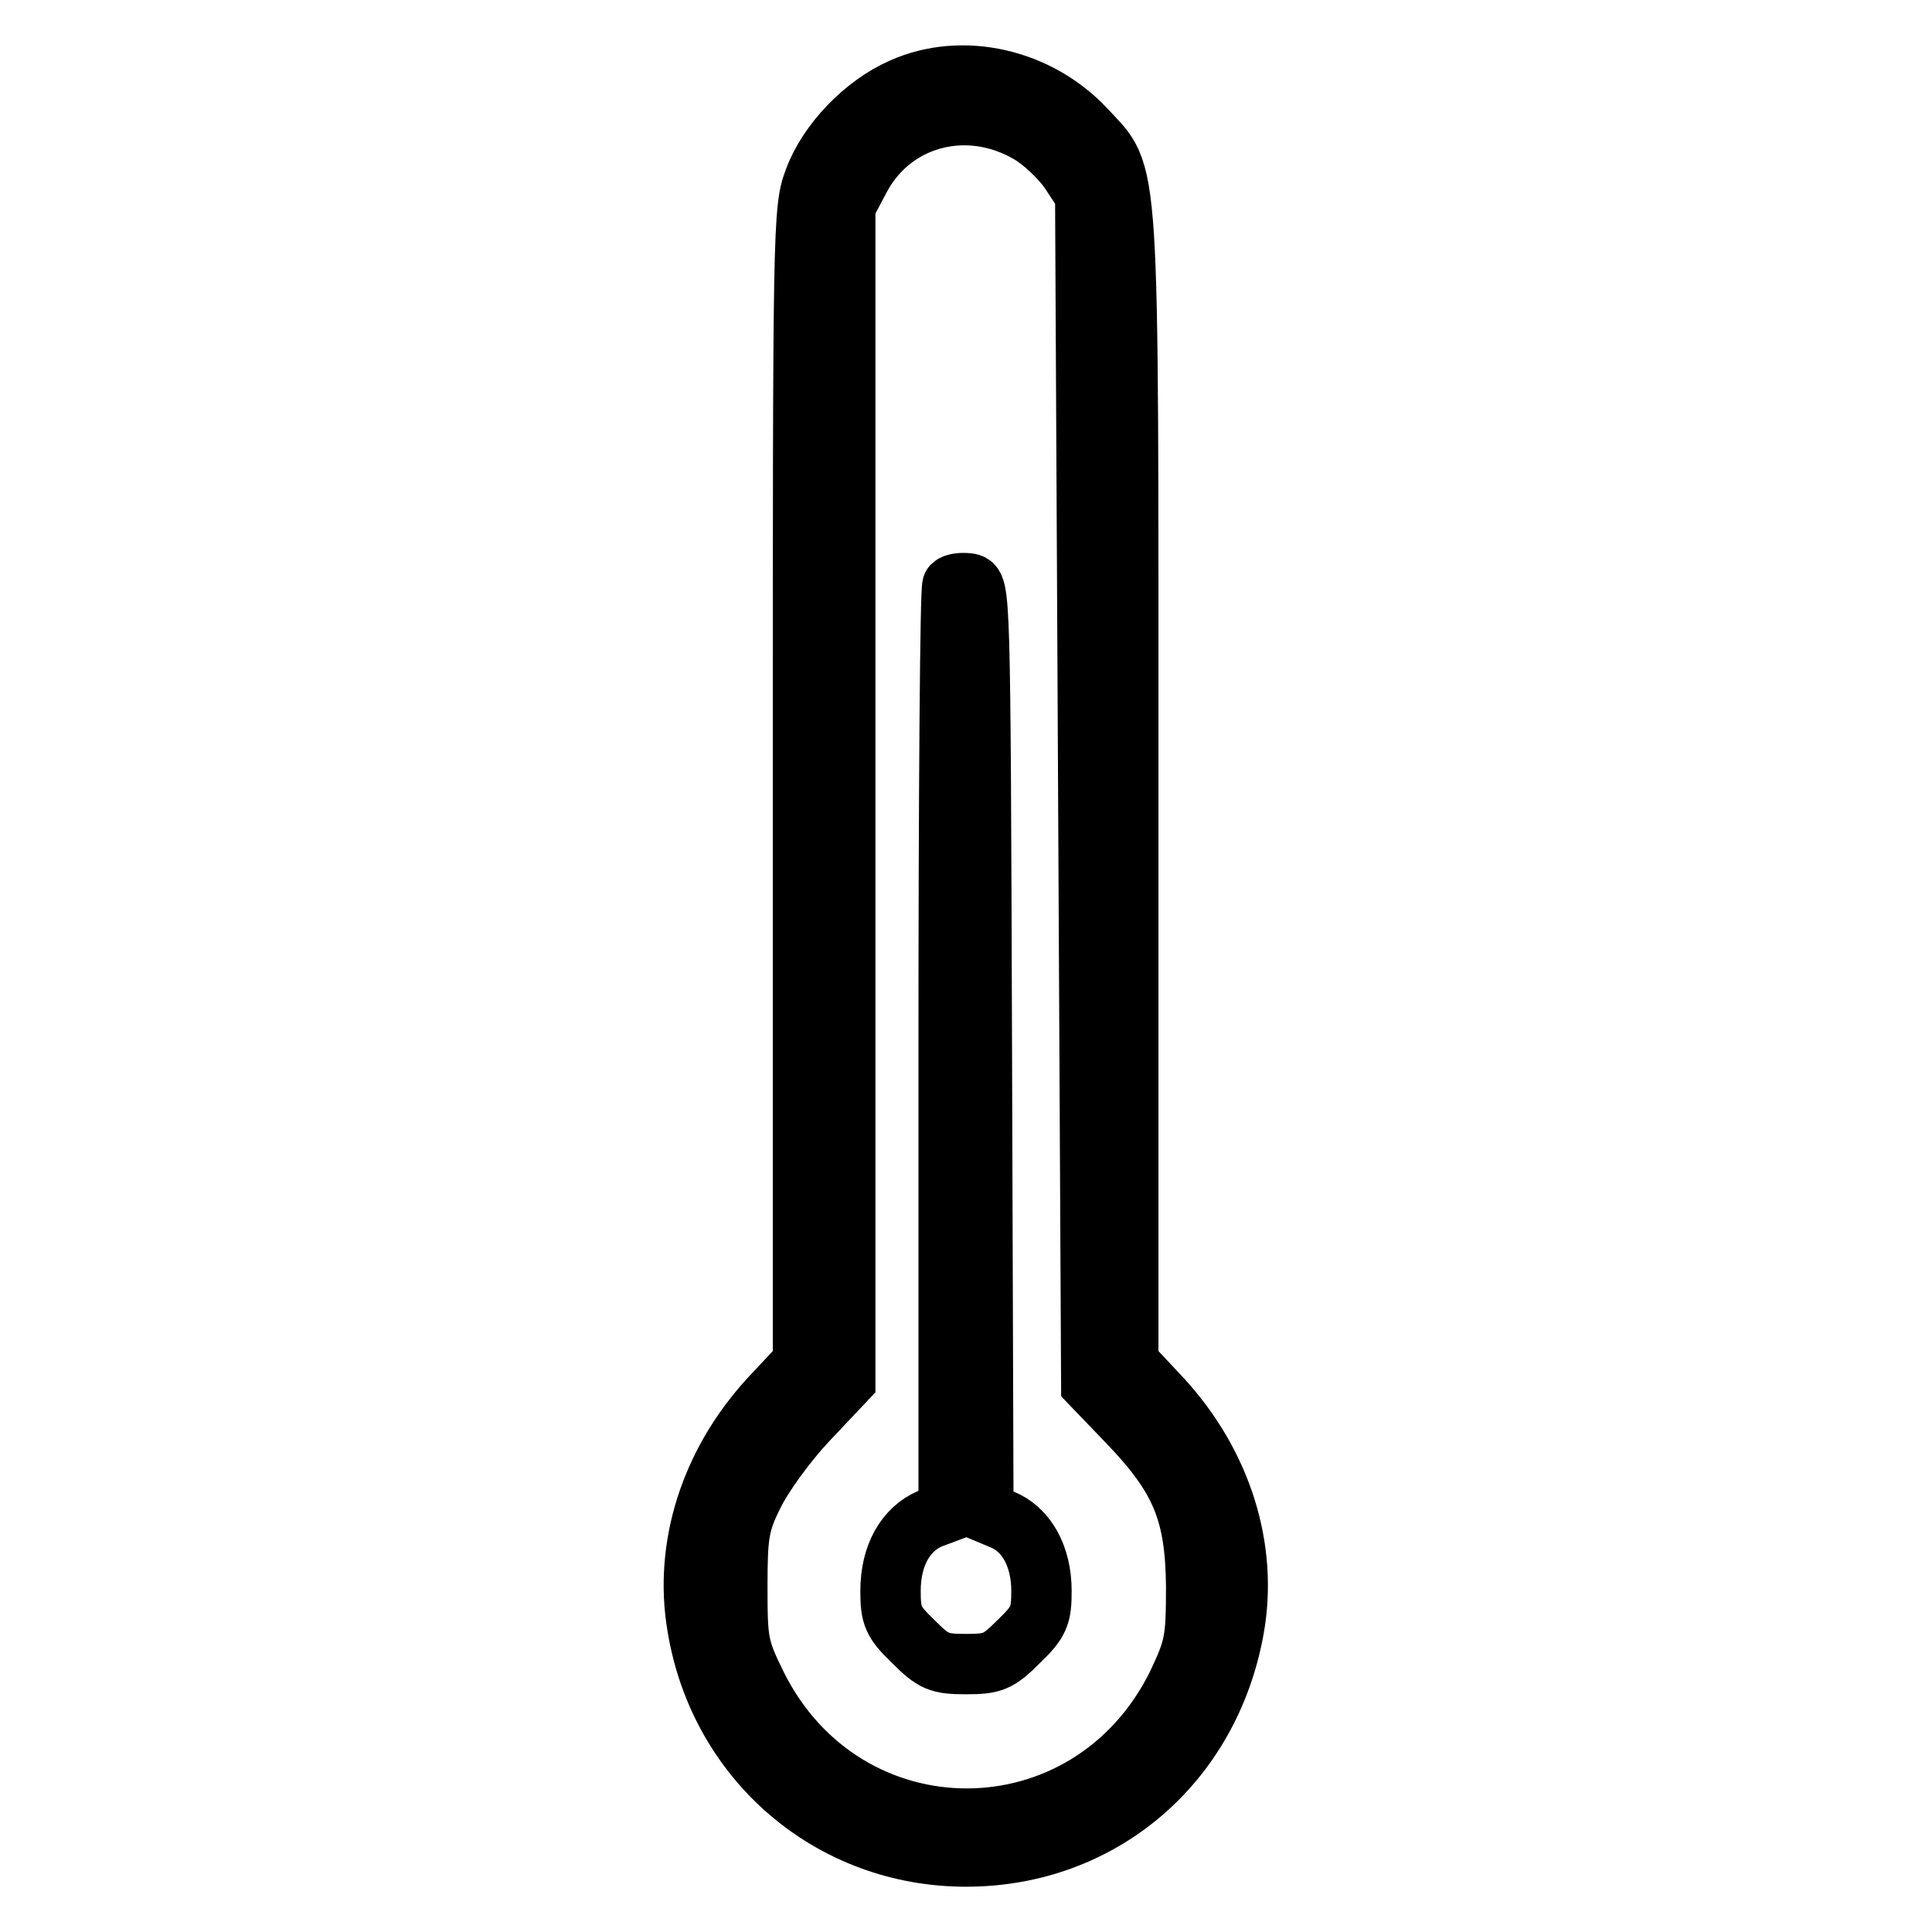
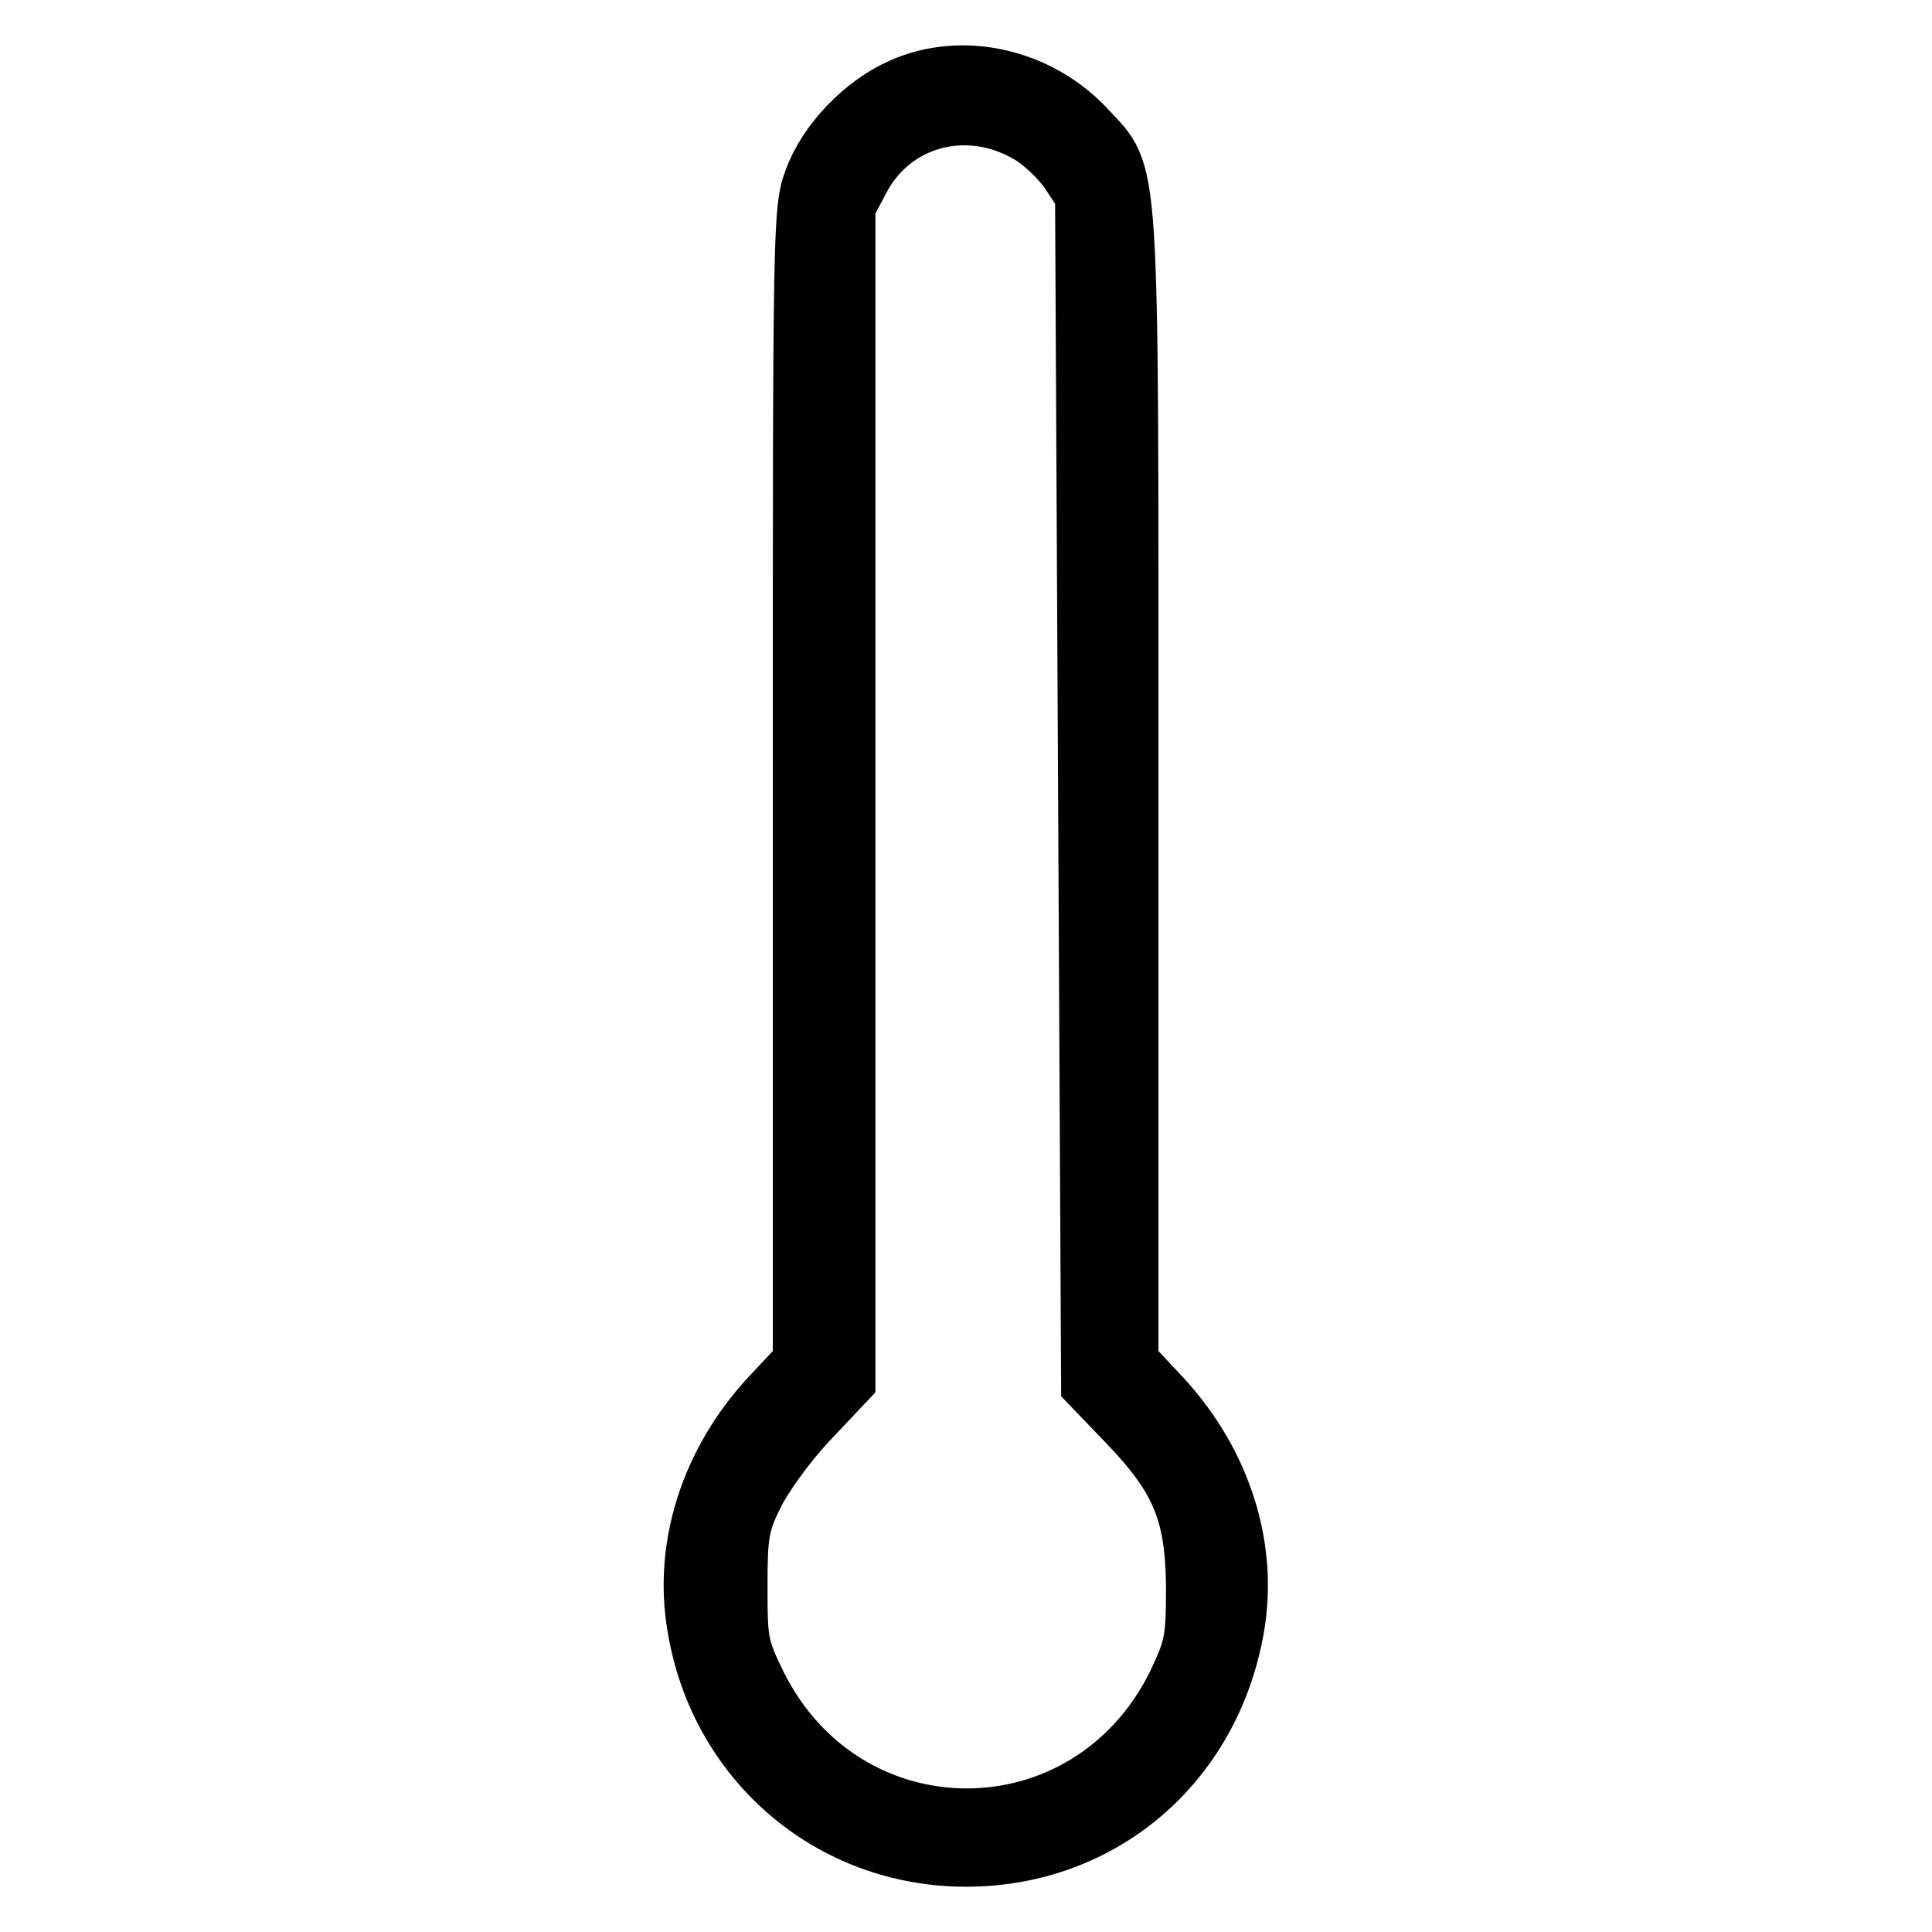
<svg xmlns="http://www.w3.org/2000/svg" version="1.1" x="0px" y="0px" viewBox="0 0 256 256" enable-background="new 0 0 256 256" xml:space="preserve">
  <g>
    <g>
      <g>
        <path stroke-width="8" fill-opacity="0" stroke="#000000" d="M119.5,11.7c-5,2.2-9.8,7.2-11.6,12.1c-1.5,3.9-1.5,6.1-1.5,80.5v76.3l-4.4,4.7c-7.9,8.6-11.4,19.7-9.6,30.2c2.9,17.8,17.7,30.5,35.6,30.5s32.3-12.3,35.5-30.2c1.9-10.6-1.6-21.8-9.6-30.5l-4.4-4.7v-75.9c0-85.4,0.3-81.1-5.6-87.5C137.6,10.4,127.5,8.1,119.5,11.7z M136.3,17.6c1.8,1,4.2,3.3,5.4,5l2.1,3.2l0.4,78.8l0.4,78.8l4.9,5.1c7,7.3,8.9,11.9,9,21.7c0,7.2-0.2,8.1-2.5,13c-11.7,23.7-44.1,23.7-55.8,0c-2.4-4.9-2.5-5.7-2.5-13c0-6.7,0.2-8.3,2.1-12.1c1.2-2.5,4.3-6.8,7.1-9.8l5.1-5.4v-77.8V27.3l1.8-3.4C118,15.6,128,12.8,136.3,17.6z" />
-         <path stroke-width="8" fill-opacity="0" stroke="#000000" d="M126.2,77.6c-0.3,0.3-0.5,28.1-0.5,61.6v61.1l-2.4,0.9c-3.3,1.4-5.3,4.9-5.3,9.6c0,3.3,0.3,4.1,3,6.7c2.7,2.7,3.4,3,7,3c3.6,0,4.3-0.3,7-3c2.7-2.6,3-3.4,3-6.7c0-4.6-2-8.2-5.3-9.5l-2.4-1l-0.2-61.4c-0.2-61.1-0.2-61.4-1.8-61.6C127.5,77.2,126.5,77.3,126.2,77.6z" />
      </g>
    </g>
  </g>
</svg>